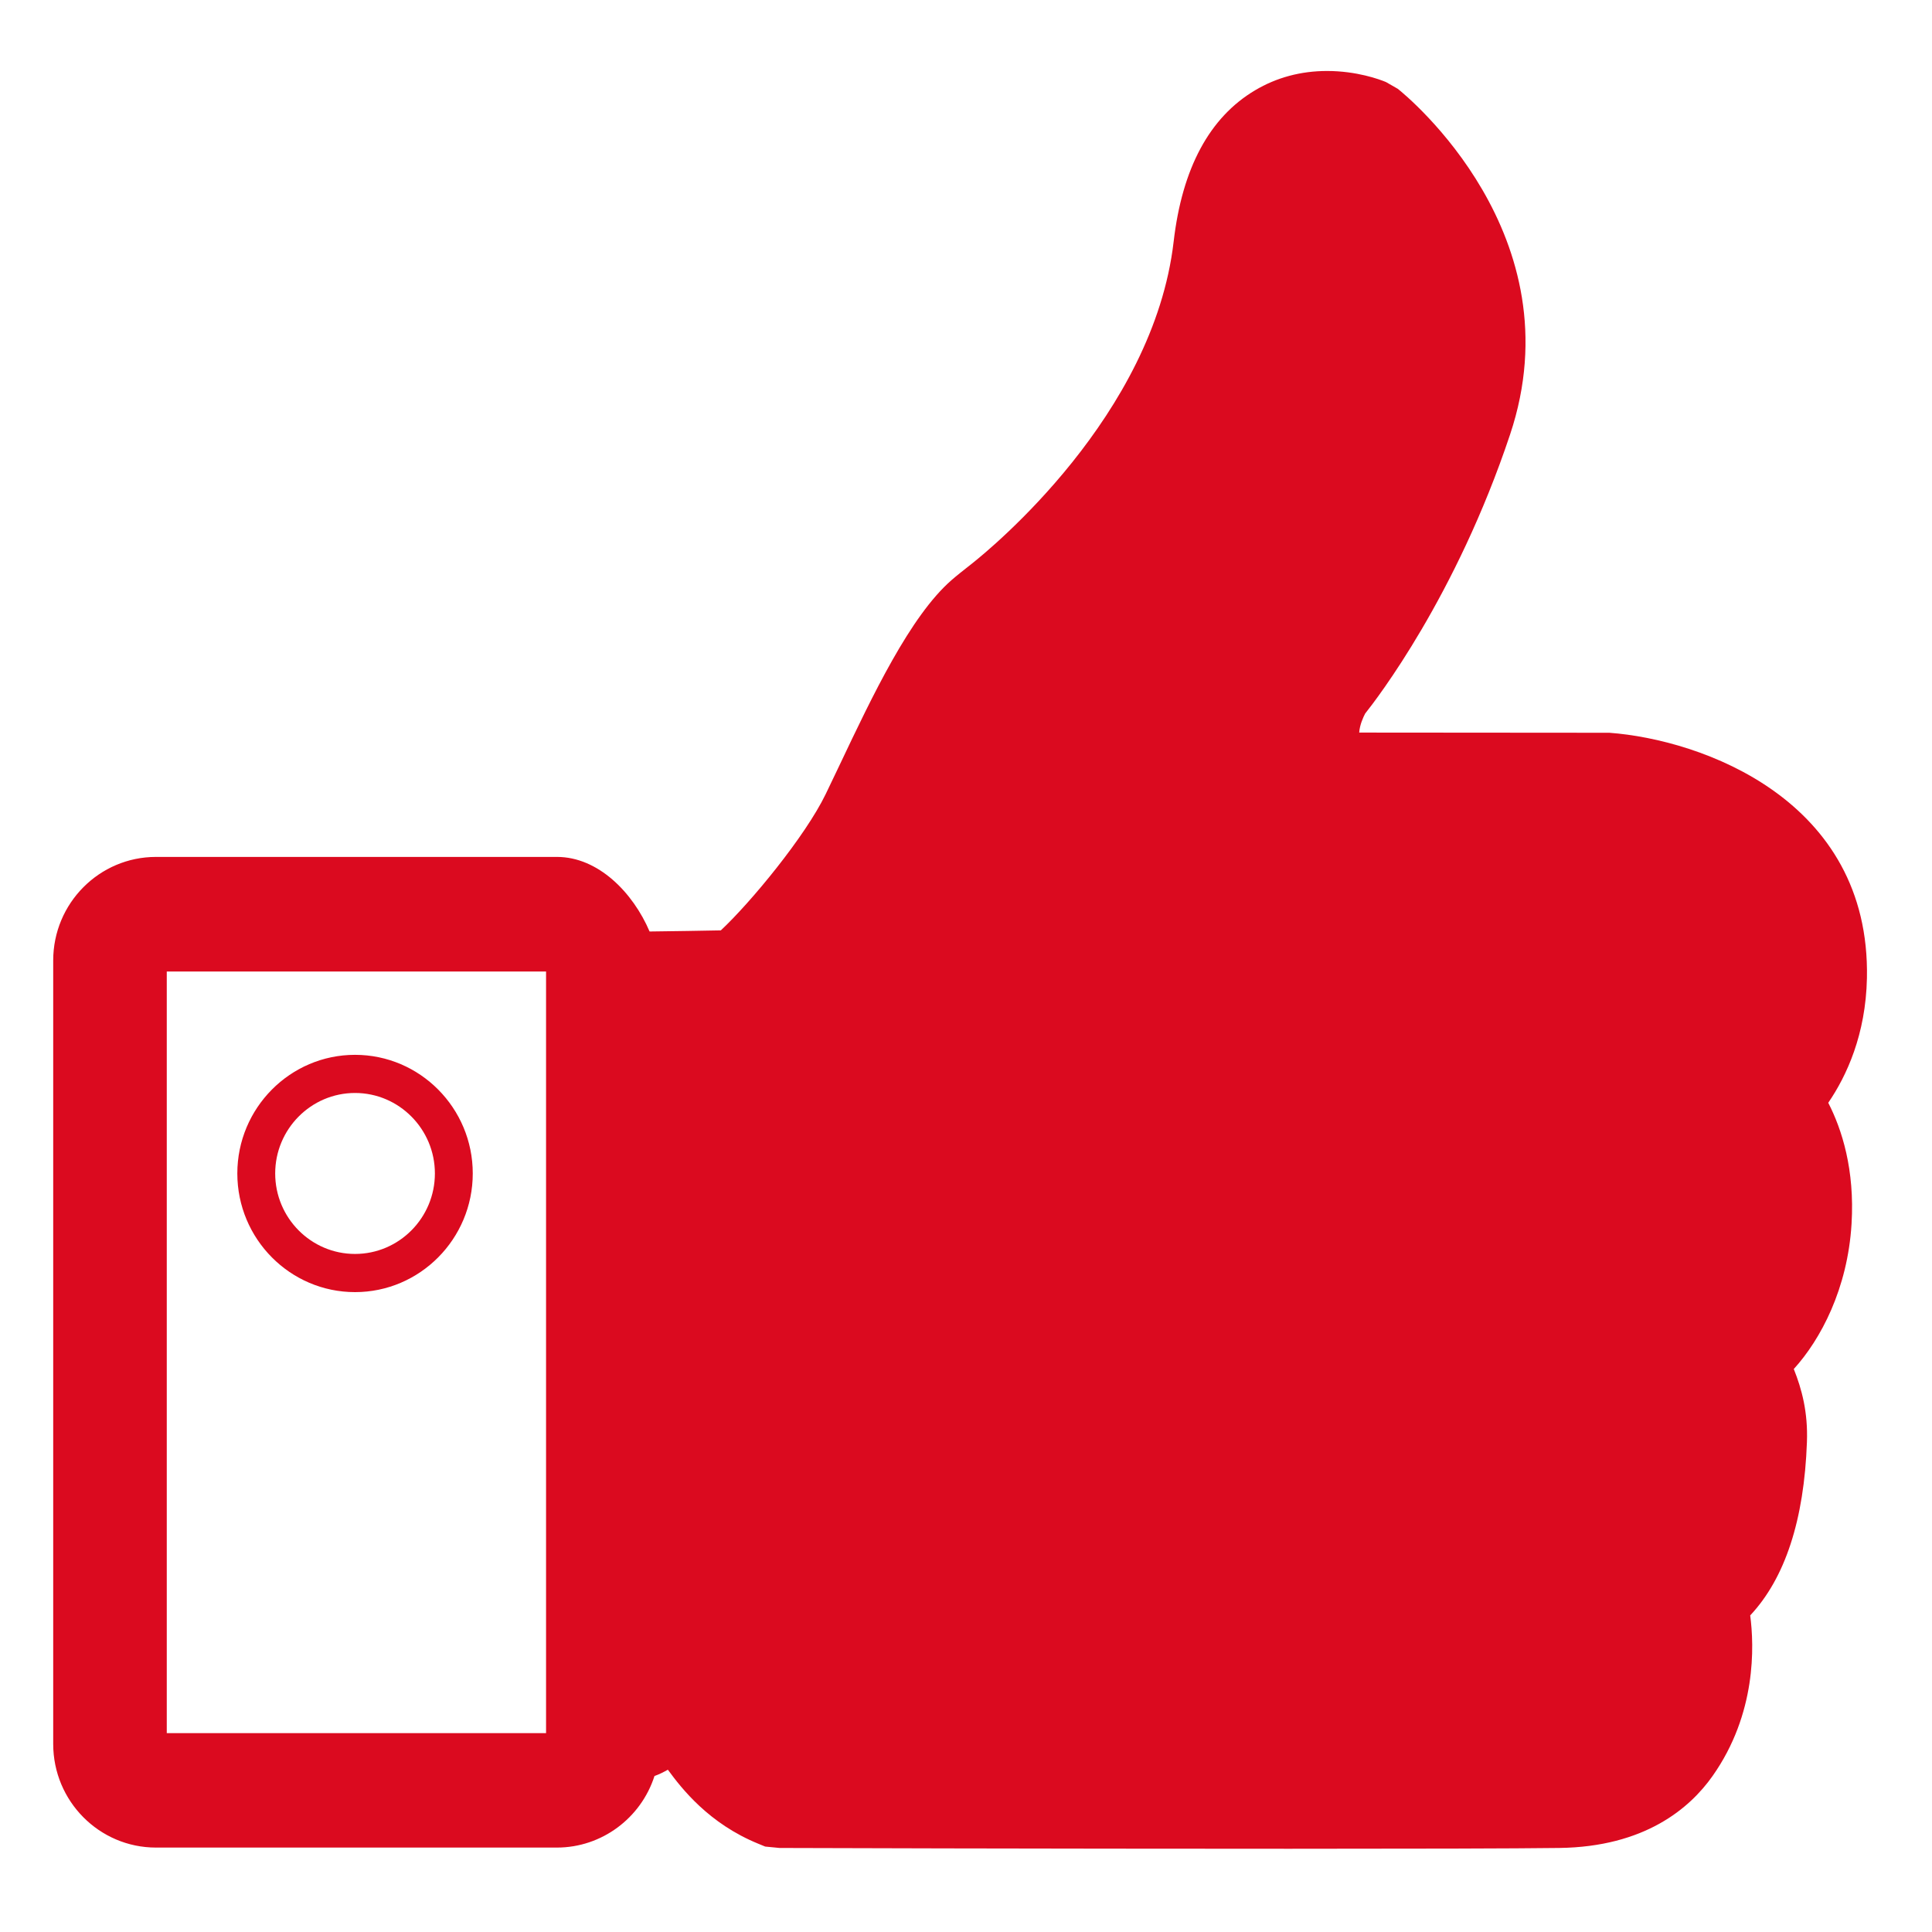
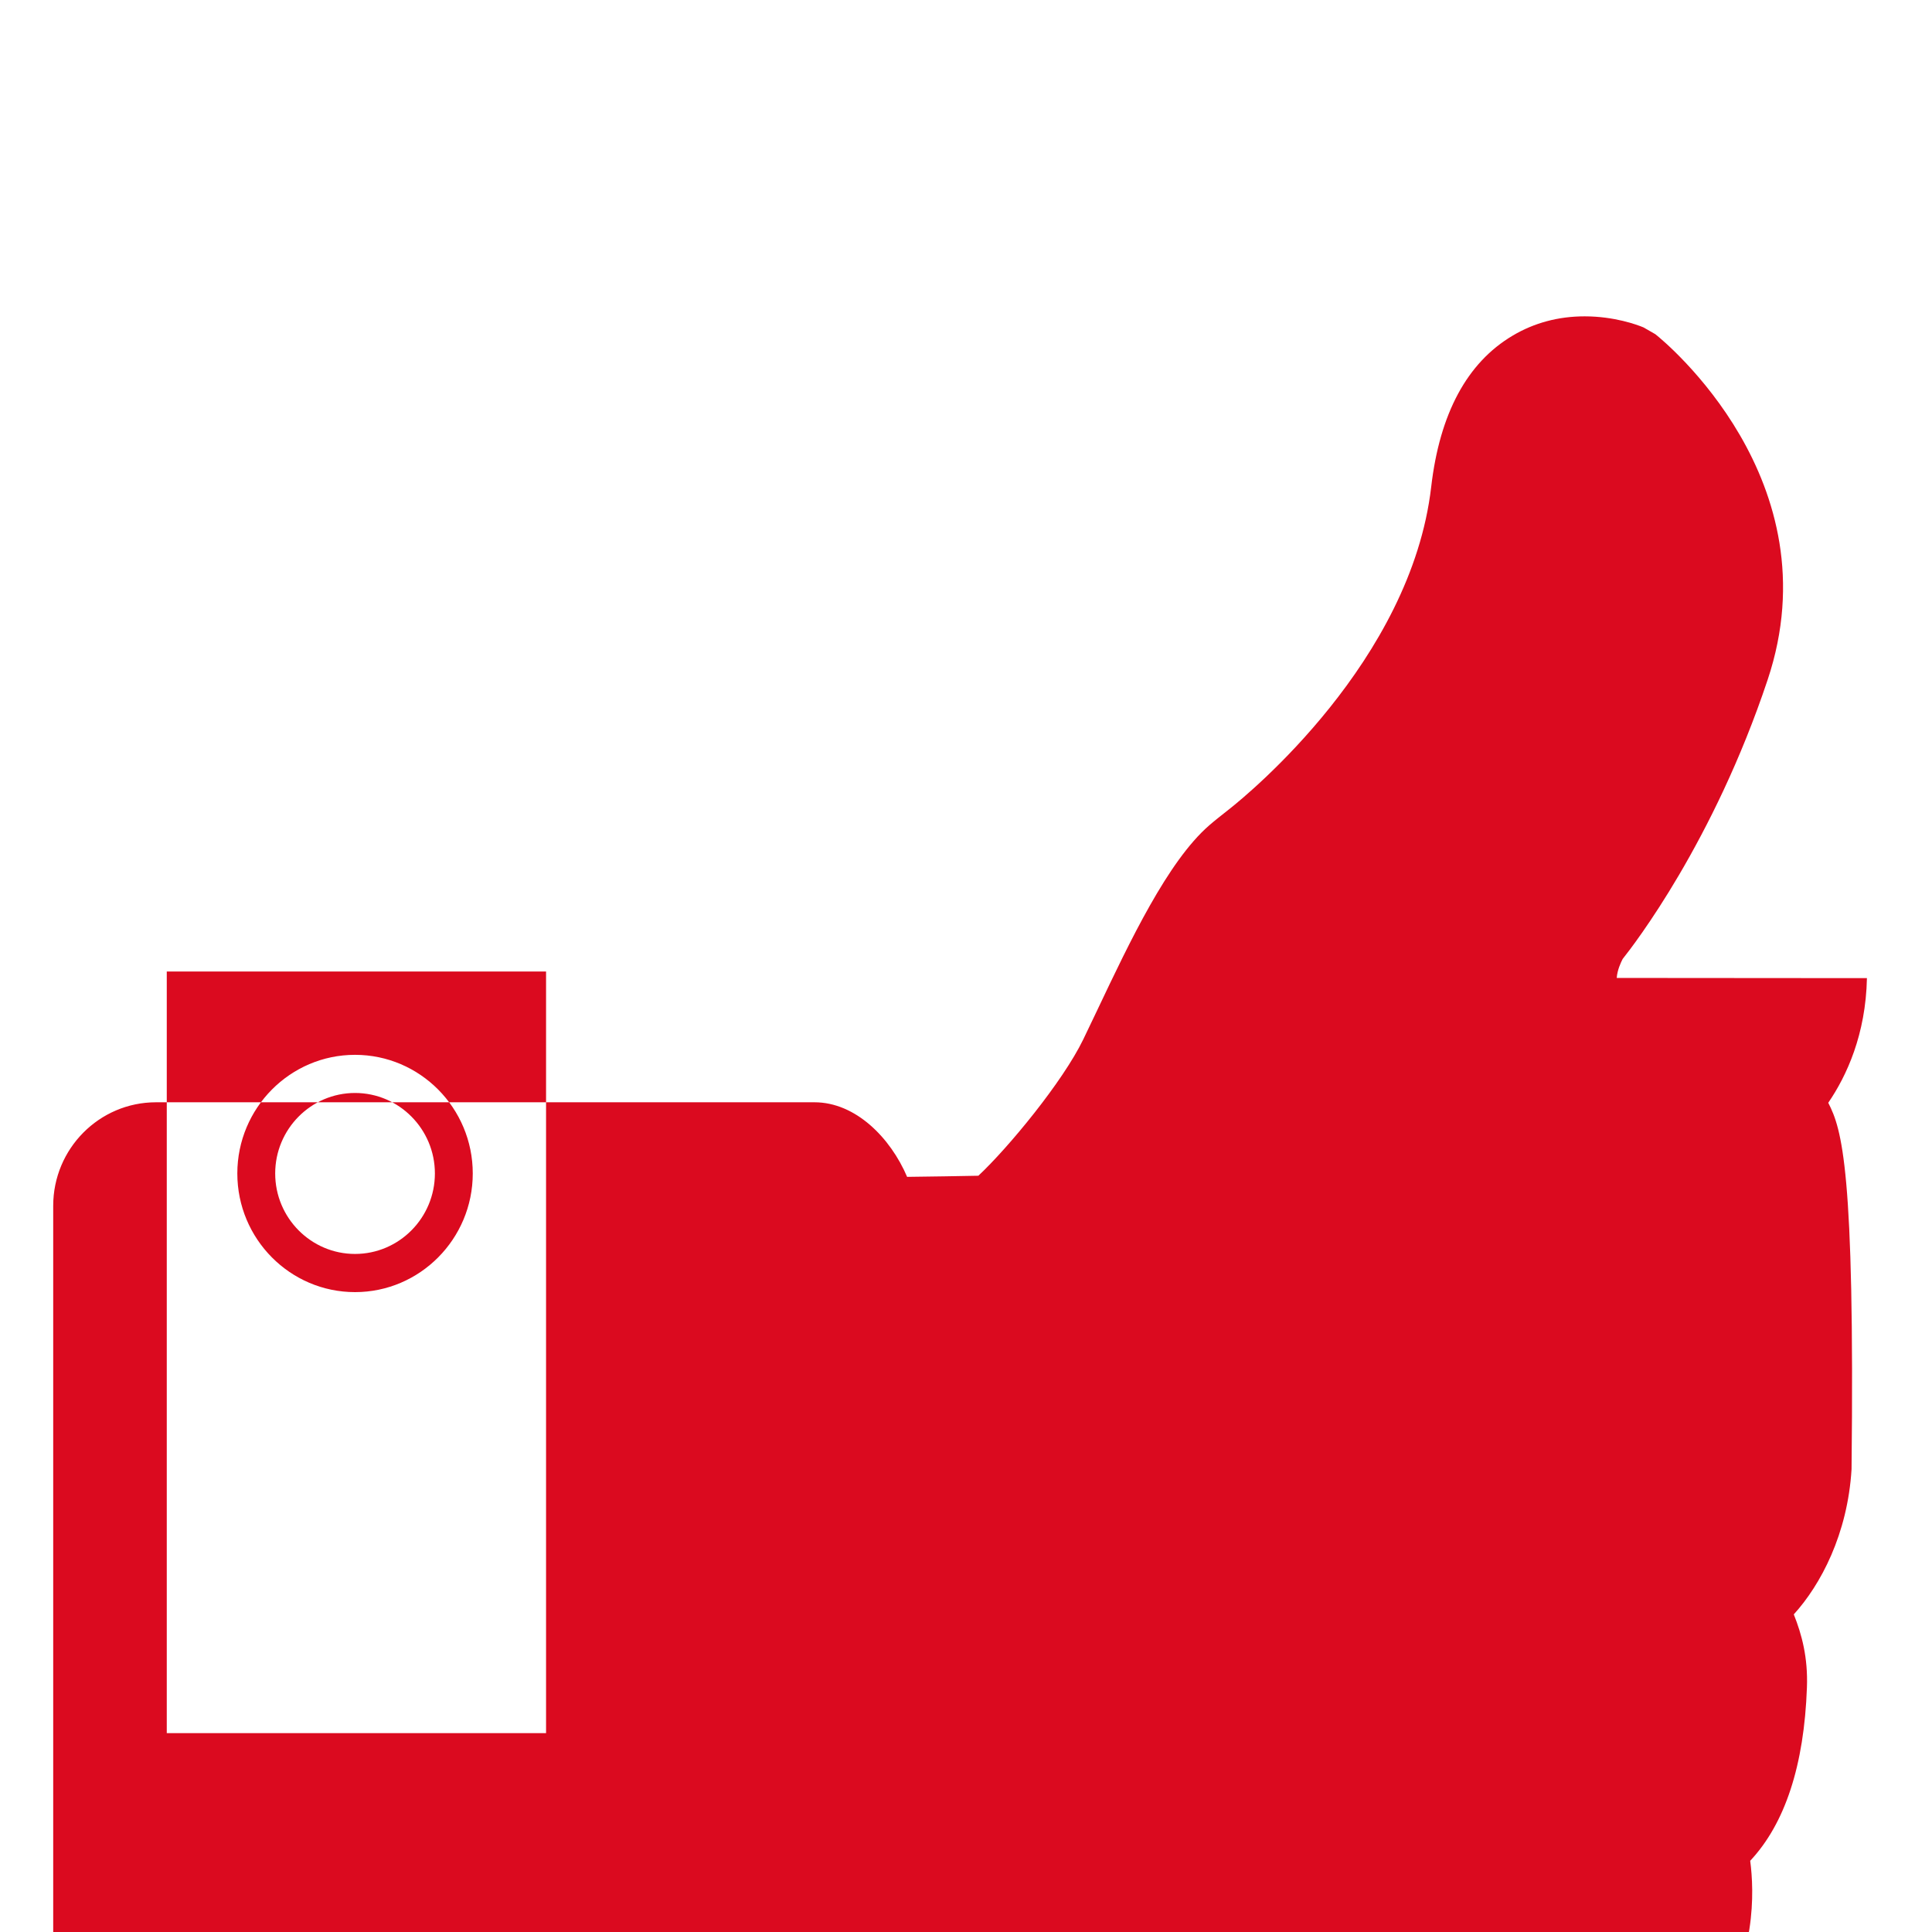
<svg xmlns="http://www.w3.org/2000/svg" viewBox="0 0 50 50" width="50" height="50">
-   <rect fill="none" width="50" height="50" />
-   <path fill="#DB0A1F" d="M47.315,28.54c0.477-0.698,0.971-1.768,1.001-3.226c0.094-4.626-4.295-6.175-6.665-6.35l-6.475-0.005  c0.014-0.204,0.106-0.4,0.154-0.492c0.289-0.362,2.353-3.033,3.751-7.223c1.721-5.148-2.664-8.755-2.906-8.945l-0.307-0.176  c-0.162-0.068-0.754-0.286-1.523-0.286c-0.678,0-1.306,0.168-1.864,0.5c-1.178,0.699-1.887,2.016-2.107,3.915  c-0.522,4.5-4.735,7.95-5.213,8.328c-0.229,0.181-0.414,0.326-0.536,0.434c-1.067,0.931-2.041,2.981-2.899,4.791l-0.357,0.746  c-0.528,1.092-1.941,2.805-2.714,3.527c-0.488,0.009-1.23,0.023-1.844,0.029c-0.43-1.008-1.33-1.93-2.397-1.93H4.036  c-1.466,0-2.659,1.201-2.659,2.679v20.279c0,1.478,1.192,2.68,2.659,2.68h10.377c1.159,0,2.175-0.762,2.525-1.852  c0.13-0.046,0.246-0.106,0.346-0.163c0.355,0.484,1.058,1.393,2.344,1.917l0.175,0.072l0.371,0.036  c0.119,0.002,6.977,0.021,13.196,0.021c3.14,0,5.868-0.006,6.981-0.021c2.215-0.028,3.382-1.028,3.97-1.862  c1.139-1.615,1.078-3.368,0.974-4.156c0.903-0.964,1.396-2.471,1.468-4.485c0.029-0.776-0.133-1.374-0.34-1.892  c0.696-0.765,1.394-2.078,1.495-3.757C48.003,30.271,47.669,29.228,47.315,28.54z M14.132,44.854H4.316V25.142h9.816V44.854z   M9.188,33.44c1.679,0,3.047-1.377,3.047-3.071c0-1.693-1.367-3.07-3.047-3.07c-1.679,0-3.046,1.378-3.046,3.07  C6.142,32.063,7.509,33.44,9.188,33.44z M9.188,28.286c1.139,0,2.067,0.936,2.067,2.083c0,1.149-0.928,2.083-2.067,2.083  s-2.066-0.934-2.066-2.083C7.122,29.222,8.049,28.286,9.188,28.286z" />
+   <path fill="#DB0A1F" d="M47.315,28.54c0.477-0.698,0.971-1.768,1.001-3.226l-6.475-0.005  c0.014-0.204,0.106-0.4,0.154-0.492c0.289-0.362,2.353-3.033,3.751-7.223c1.721-5.148-2.664-8.755-2.906-8.945l-0.307-0.176  c-0.162-0.068-0.754-0.286-1.523-0.286c-0.678,0-1.306,0.168-1.864,0.5c-1.178,0.699-1.887,2.016-2.107,3.915  c-0.522,4.5-4.735,7.95-5.213,8.328c-0.229,0.181-0.414,0.326-0.536,0.434c-1.067,0.931-2.041,2.981-2.899,4.791l-0.357,0.746  c-0.528,1.092-1.941,2.805-2.714,3.527c-0.488,0.009-1.23,0.023-1.844,0.029c-0.43-1.008-1.33-1.93-2.397-1.93H4.036  c-1.466,0-2.659,1.201-2.659,2.679v20.279c0,1.478,1.192,2.68,2.659,2.68h10.377c1.159,0,2.175-0.762,2.525-1.852  c0.13-0.046,0.246-0.106,0.346-0.163c0.355,0.484,1.058,1.393,2.344,1.917l0.175,0.072l0.371,0.036  c0.119,0.002,6.977,0.021,13.196,0.021c3.14,0,5.868-0.006,6.981-0.021c2.215-0.028,3.382-1.028,3.97-1.862  c1.139-1.615,1.078-3.368,0.974-4.156c0.903-0.964,1.396-2.471,1.468-4.485c0.029-0.776-0.133-1.374-0.34-1.892  c0.696-0.765,1.394-2.078,1.495-3.757C48.003,30.271,47.669,29.228,47.315,28.54z M14.132,44.854H4.316V25.142h9.816V44.854z   M9.188,33.44c1.679,0,3.047-1.377,3.047-3.071c0-1.693-1.367-3.07-3.047-3.07c-1.679,0-3.046,1.378-3.046,3.07  C6.142,32.063,7.509,33.44,9.188,33.44z M9.188,28.286c1.139,0,2.067,0.936,2.067,2.083c0,1.149-0.928,2.083-2.067,2.083  s-2.066-0.934-2.066-2.083C7.122,29.222,8.049,28.286,9.188,28.286z" />
</svg>